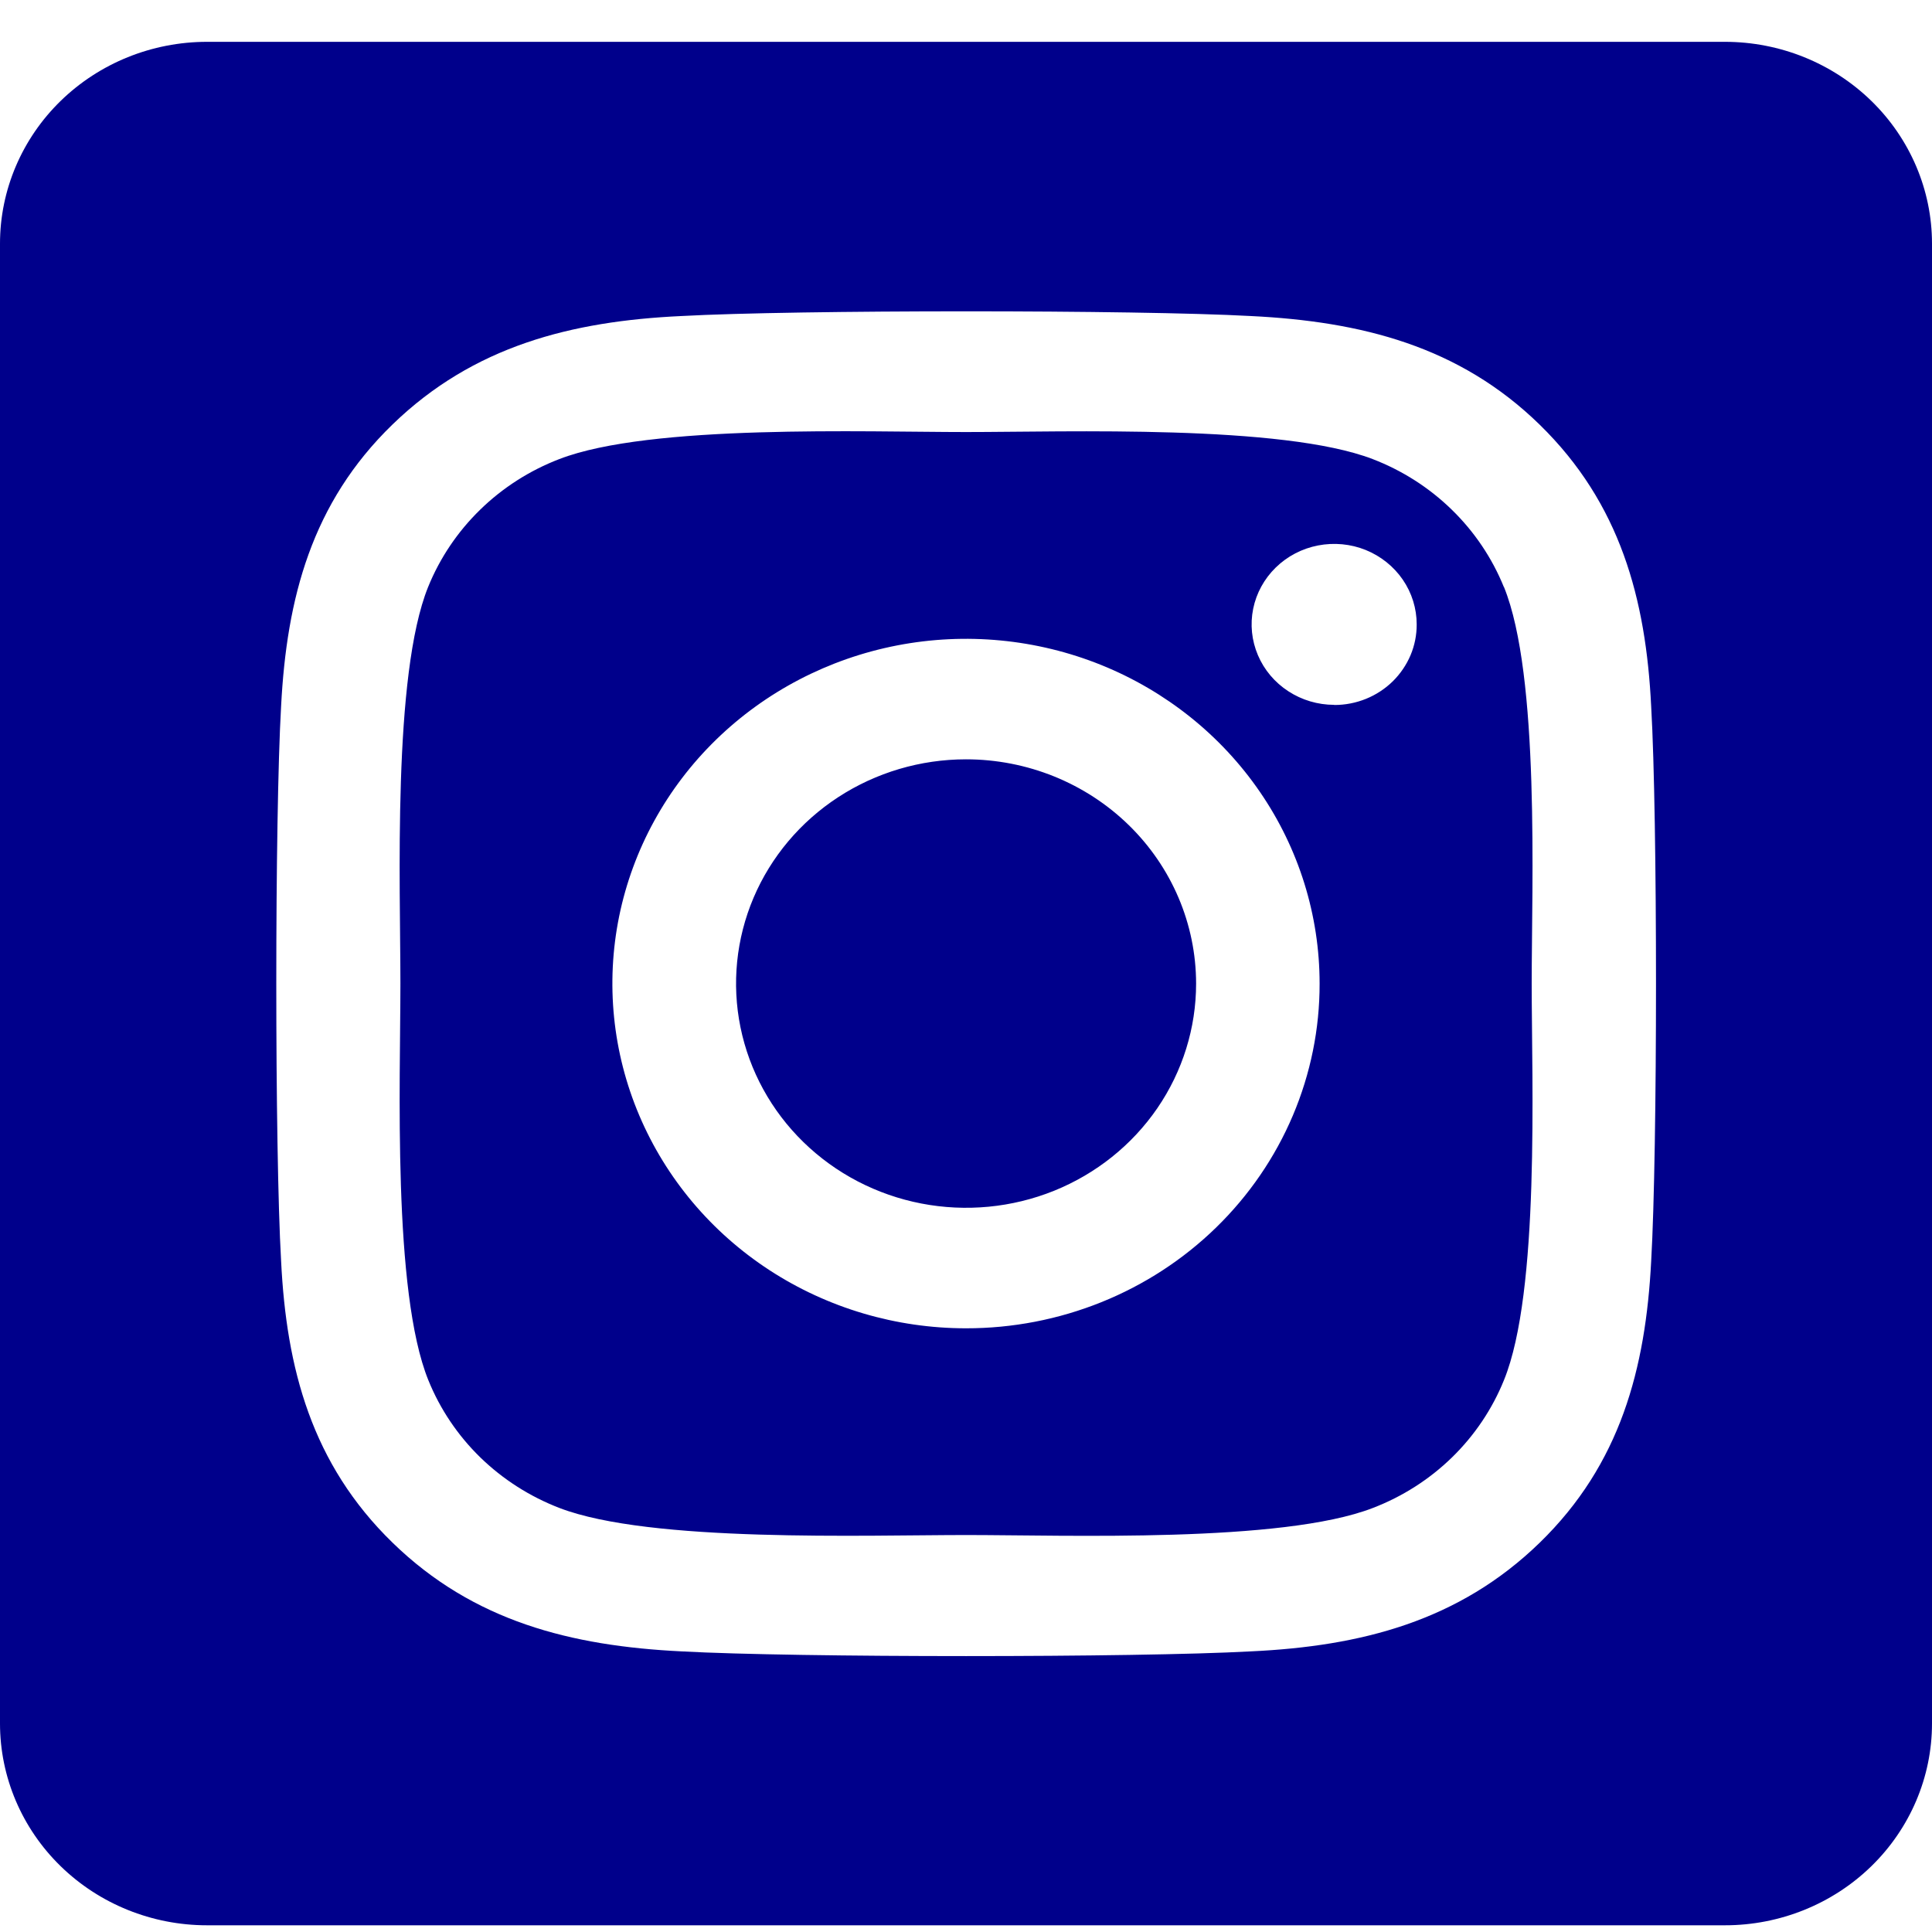
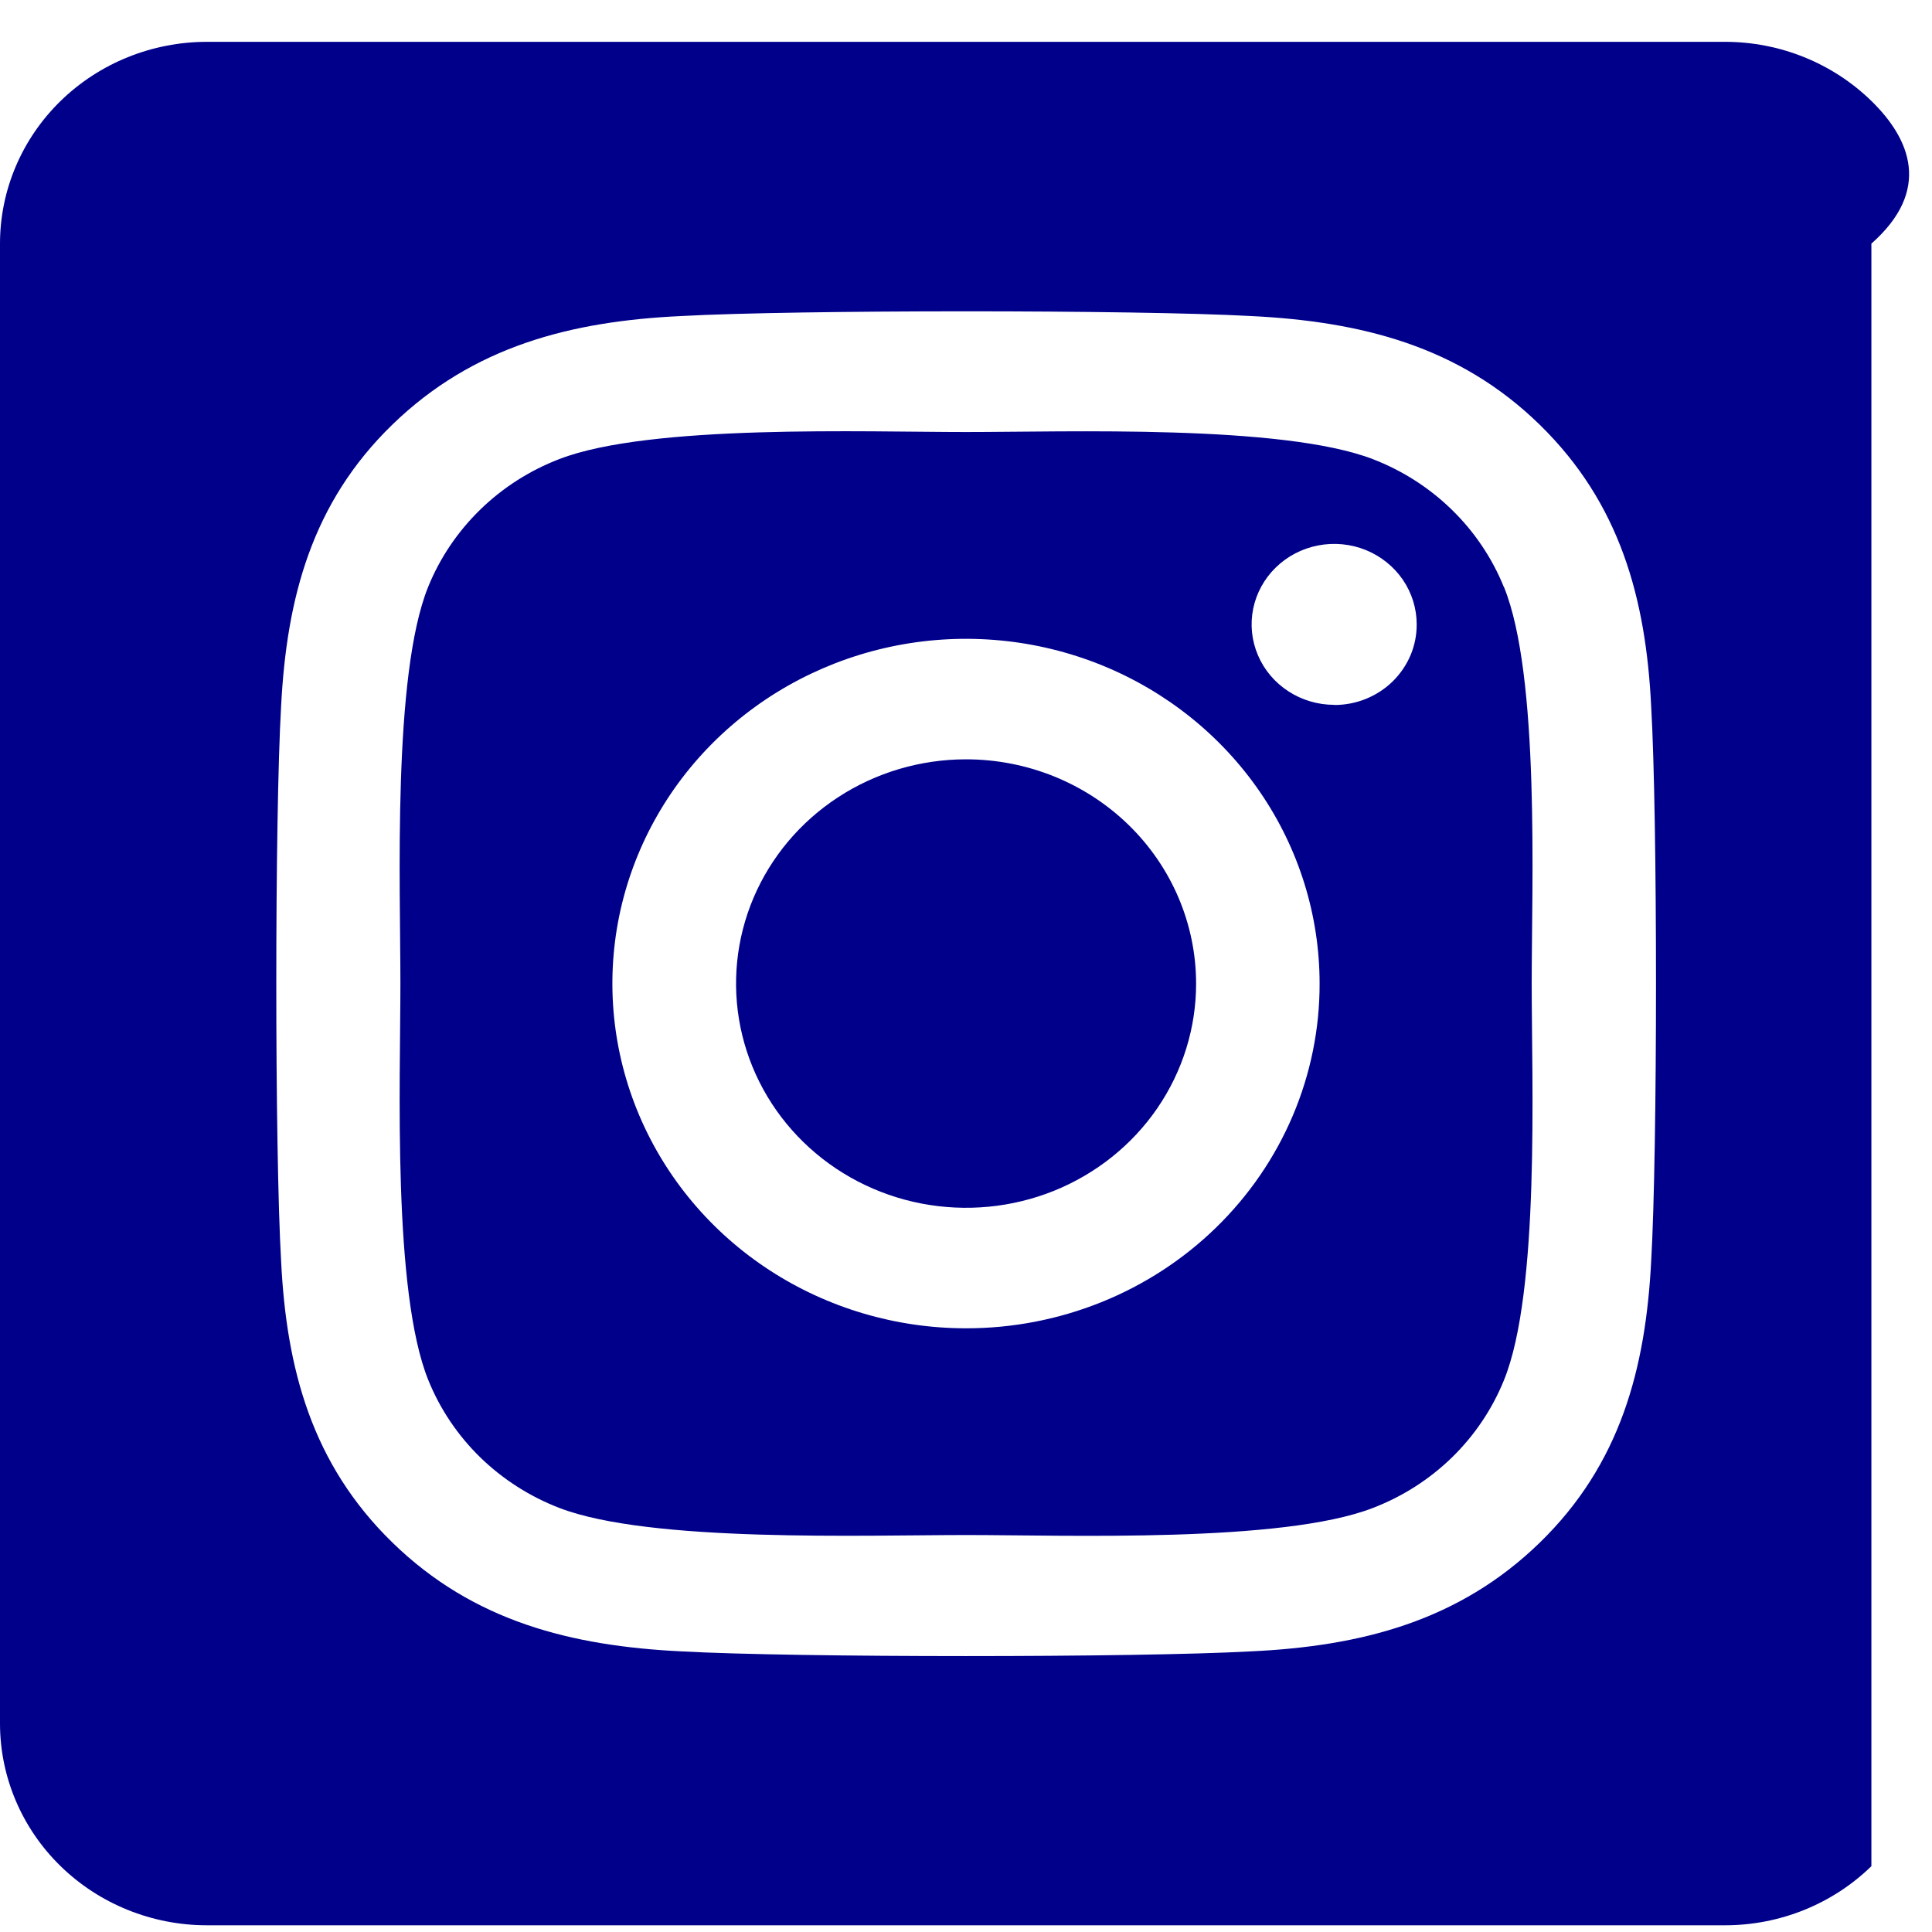
<svg xmlns="http://www.w3.org/2000/svg" width="40" height="40" viewBox="0 0 40 40" fill="none">
-   <path d="M20 15.721C19.058 15.721 18.137 15.994 17.355 16.504C16.572 17.014 15.961 17.74 15.601 18.588C15.241 19.436 15.147 20.37 15.331 21.27C15.515 22.171 15.969 22.998 16.635 23.647C17.301 24.296 18.149 24.738 19.073 24.917C19.997 25.096 20.955 25.004 21.825 24.653C22.695 24.301 23.439 23.706 23.962 22.943C24.485 22.179 24.764 21.282 24.764 20.364C24.763 19.132 24.261 17.952 23.368 17.081C22.474 16.21 21.263 15.721 20 15.721ZM31.135 12.152C30.892 11.553 30.526 11.009 30.059 10.554C29.592 10.098 29.034 9.741 28.42 9.505C26.545 8.784 22.08 8.945 20 8.945C17.92 8.945 13.46 8.777 11.579 9.505C10.965 9.741 10.407 10.098 9.94 10.554C9.473 11.009 9.107 11.553 8.864 12.152C8.125 13.98 8.29 18.336 8.29 20.363C8.29 22.389 8.125 26.74 8.868 28.574C9.11 29.173 9.476 29.717 9.943 30.173C10.411 30.628 10.969 30.985 11.583 31.221C13.458 31.943 17.922 31.781 20.004 31.781C22.085 31.781 26.543 31.949 28.423 31.221C29.038 30.985 29.596 30.628 30.063 30.173C30.53 29.717 30.896 29.173 31.138 28.574C31.884 26.746 31.712 22.39 31.712 20.364C31.712 18.337 31.884 13.987 31.138 12.153L31.135 12.152ZM20 27.501C18.552 27.501 17.136 27.082 15.932 26.298C14.728 25.514 13.79 24.399 13.236 23.095C12.682 21.791 12.537 20.356 12.819 18.971C13.102 17.587 13.799 16.315 14.823 15.317C15.847 14.319 17.151 13.639 18.572 13.363C19.992 13.088 21.464 13.229 22.802 13.769C24.14 14.31 25.283 15.225 26.087 16.398C26.892 17.572 27.321 18.952 27.321 20.364C27.323 21.301 27.134 22.23 26.767 23.096C26.399 23.963 25.86 24.75 25.18 25.413C24.5 26.076 23.692 26.602 22.803 26.96C21.914 27.318 20.962 27.502 20 27.501ZM27.623 14.593C27.285 14.593 26.955 14.495 26.674 14.312C26.392 14.129 26.173 13.869 26.044 13.565C25.914 13.261 25.88 12.925 25.946 12.602C26.012 12.279 26.175 11.982 26.414 11.749C26.653 11.516 26.957 11.357 27.289 11.293C27.62 11.229 27.964 11.261 28.276 11.387C28.588 11.514 28.855 11.727 29.043 12.001C29.231 12.275 29.331 12.597 29.331 12.927C29.332 13.146 29.289 13.362 29.204 13.565C29.118 13.767 28.993 13.951 28.835 14.107C28.676 14.262 28.488 14.385 28.281 14.469C28.073 14.553 27.851 14.596 27.627 14.596L27.623 14.593ZM35.714 0.866H4.286C3.149 0.866 2.059 1.306 1.255 2.09C0.452 2.873 0 3.936 0 5.044L0 35.683C0 36.791 0.452 37.854 1.255 38.637C2.059 39.421 3.149 39.861 4.286 39.861H35.714C36.851 39.861 37.941 39.421 38.745 38.637C39.548 37.854 40 36.791 40 35.683V5.044C40 3.936 39.548 2.873 38.745 2.09C37.941 1.306 36.851 0.866 35.714 0.866ZM34.186 26.108C34.071 28.339 33.548 30.316 31.878 31.94C30.207 33.564 28.181 34.084 25.895 34.19C23.538 34.32 16.468 34.32 14.11 34.19C11.821 34.078 9.801 33.568 8.128 31.94C6.454 30.312 5.929 28.335 5.82 26.108C5.687 23.809 5.687 16.916 5.82 14.619C5.935 12.388 6.451 10.411 8.128 8.787C9.804 7.163 11.83 6.649 14.11 6.543C16.468 6.413 23.538 6.413 25.895 6.543C28.184 6.655 30.211 7.165 31.878 8.793C33.545 10.421 34.077 12.398 34.186 14.629C34.319 16.92 34.319 23.807 34.186 26.108Z" fill="#00008B" />
+   <path d="M20 15.721C19.058 15.721 18.137 15.994 17.355 16.504C16.572 17.014 15.961 17.74 15.601 18.588C15.241 19.436 15.147 20.37 15.331 21.27C15.515 22.171 15.969 22.998 16.635 23.647C17.301 24.296 18.149 24.738 19.073 24.917C19.997 25.096 20.955 25.004 21.825 24.653C22.695 24.301 23.439 23.706 23.962 22.943C24.485 22.179 24.764 21.282 24.764 20.364C24.763 19.132 24.261 17.952 23.368 17.081C22.474 16.21 21.263 15.721 20 15.721ZM31.135 12.152C30.892 11.553 30.526 11.009 30.059 10.554C29.592 10.098 29.034 9.741 28.42 9.505C26.545 8.784 22.08 8.945 20 8.945C17.92 8.945 13.46 8.777 11.579 9.505C10.965 9.741 10.407 10.098 9.94 10.554C9.473 11.009 9.107 11.553 8.864 12.152C8.125 13.98 8.29 18.336 8.29 20.363C8.29 22.389 8.125 26.74 8.868 28.574C9.11 29.173 9.476 29.717 9.943 30.173C10.411 30.628 10.969 30.985 11.583 31.221C13.458 31.943 17.922 31.781 20.004 31.781C22.085 31.781 26.543 31.949 28.423 31.221C29.038 30.985 29.596 30.628 30.063 30.173C30.53 29.717 30.896 29.173 31.138 28.574C31.884 26.746 31.712 22.39 31.712 20.364C31.712 18.337 31.884 13.987 31.138 12.153L31.135 12.152ZM20 27.501C18.552 27.501 17.136 27.082 15.932 26.298C14.728 25.514 13.79 24.399 13.236 23.095C12.682 21.791 12.537 20.356 12.819 18.971C13.102 17.587 13.799 16.315 14.823 15.317C15.847 14.319 17.151 13.639 18.572 13.363C19.992 13.088 21.464 13.229 22.802 13.769C24.14 14.31 25.283 15.225 26.087 16.398C26.892 17.572 27.321 18.952 27.321 20.364C27.323 21.301 27.134 22.23 26.767 23.096C26.399 23.963 25.86 24.75 25.18 25.413C24.5 26.076 23.692 26.602 22.803 26.96C21.914 27.318 20.962 27.502 20 27.501ZM27.623 14.593C27.285 14.593 26.955 14.495 26.674 14.312C26.392 14.129 26.173 13.869 26.044 13.565C25.914 13.261 25.88 12.925 25.946 12.602C26.012 12.279 26.175 11.982 26.414 11.749C26.653 11.516 26.957 11.357 27.289 11.293C27.62 11.229 27.964 11.261 28.276 11.387C28.588 11.514 28.855 11.727 29.043 12.001C29.231 12.275 29.331 12.597 29.331 12.927C29.332 13.146 29.289 13.362 29.204 13.565C29.118 13.767 28.993 13.951 28.835 14.107C28.676 14.262 28.488 14.385 28.281 14.469C28.073 14.553 27.851 14.596 27.627 14.596L27.623 14.593ZM35.714 0.866H4.286C3.149 0.866 2.059 1.306 1.255 2.09C0.452 2.873 0 3.936 0 5.044L0 35.683C0 36.791 0.452 37.854 1.255 38.637C2.059 39.421 3.149 39.861 4.286 39.861H35.714C36.851 39.861 37.941 39.421 38.745 38.637V5.044C40 3.936 39.548 2.873 38.745 2.09C37.941 1.306 36.851 0.866 35.714 0.866ZM34.186 26.108C34.071 28.339 33.548 30.316 31.878 31.94C30.207 33.564 28.181 34.084 25.895 34.19C23.538 34.32 16.468 34.32 14.11 34.19C11.821 34.078 9.801 33.568 8.128 31.94C6.454 30.312 5.929 28.335 5.82 26.108C5.687 23.809 5.687 16.916 5.82 14.619C5.935 12.388 6.451 10.411 8.128 8.787C9.804 7.163 11.83 6.649 14.11 6.543C16.468 6.413 23.538 6.413 25.895 6.543C28.184 6.655 30.211 7.165 31.878 8.793C33.545 10.421 34.077 12.398 34.186 14.629C34.319 16.92 34.319 23.807 34.186 26.108Z" fill="#00008B" />
</svg>